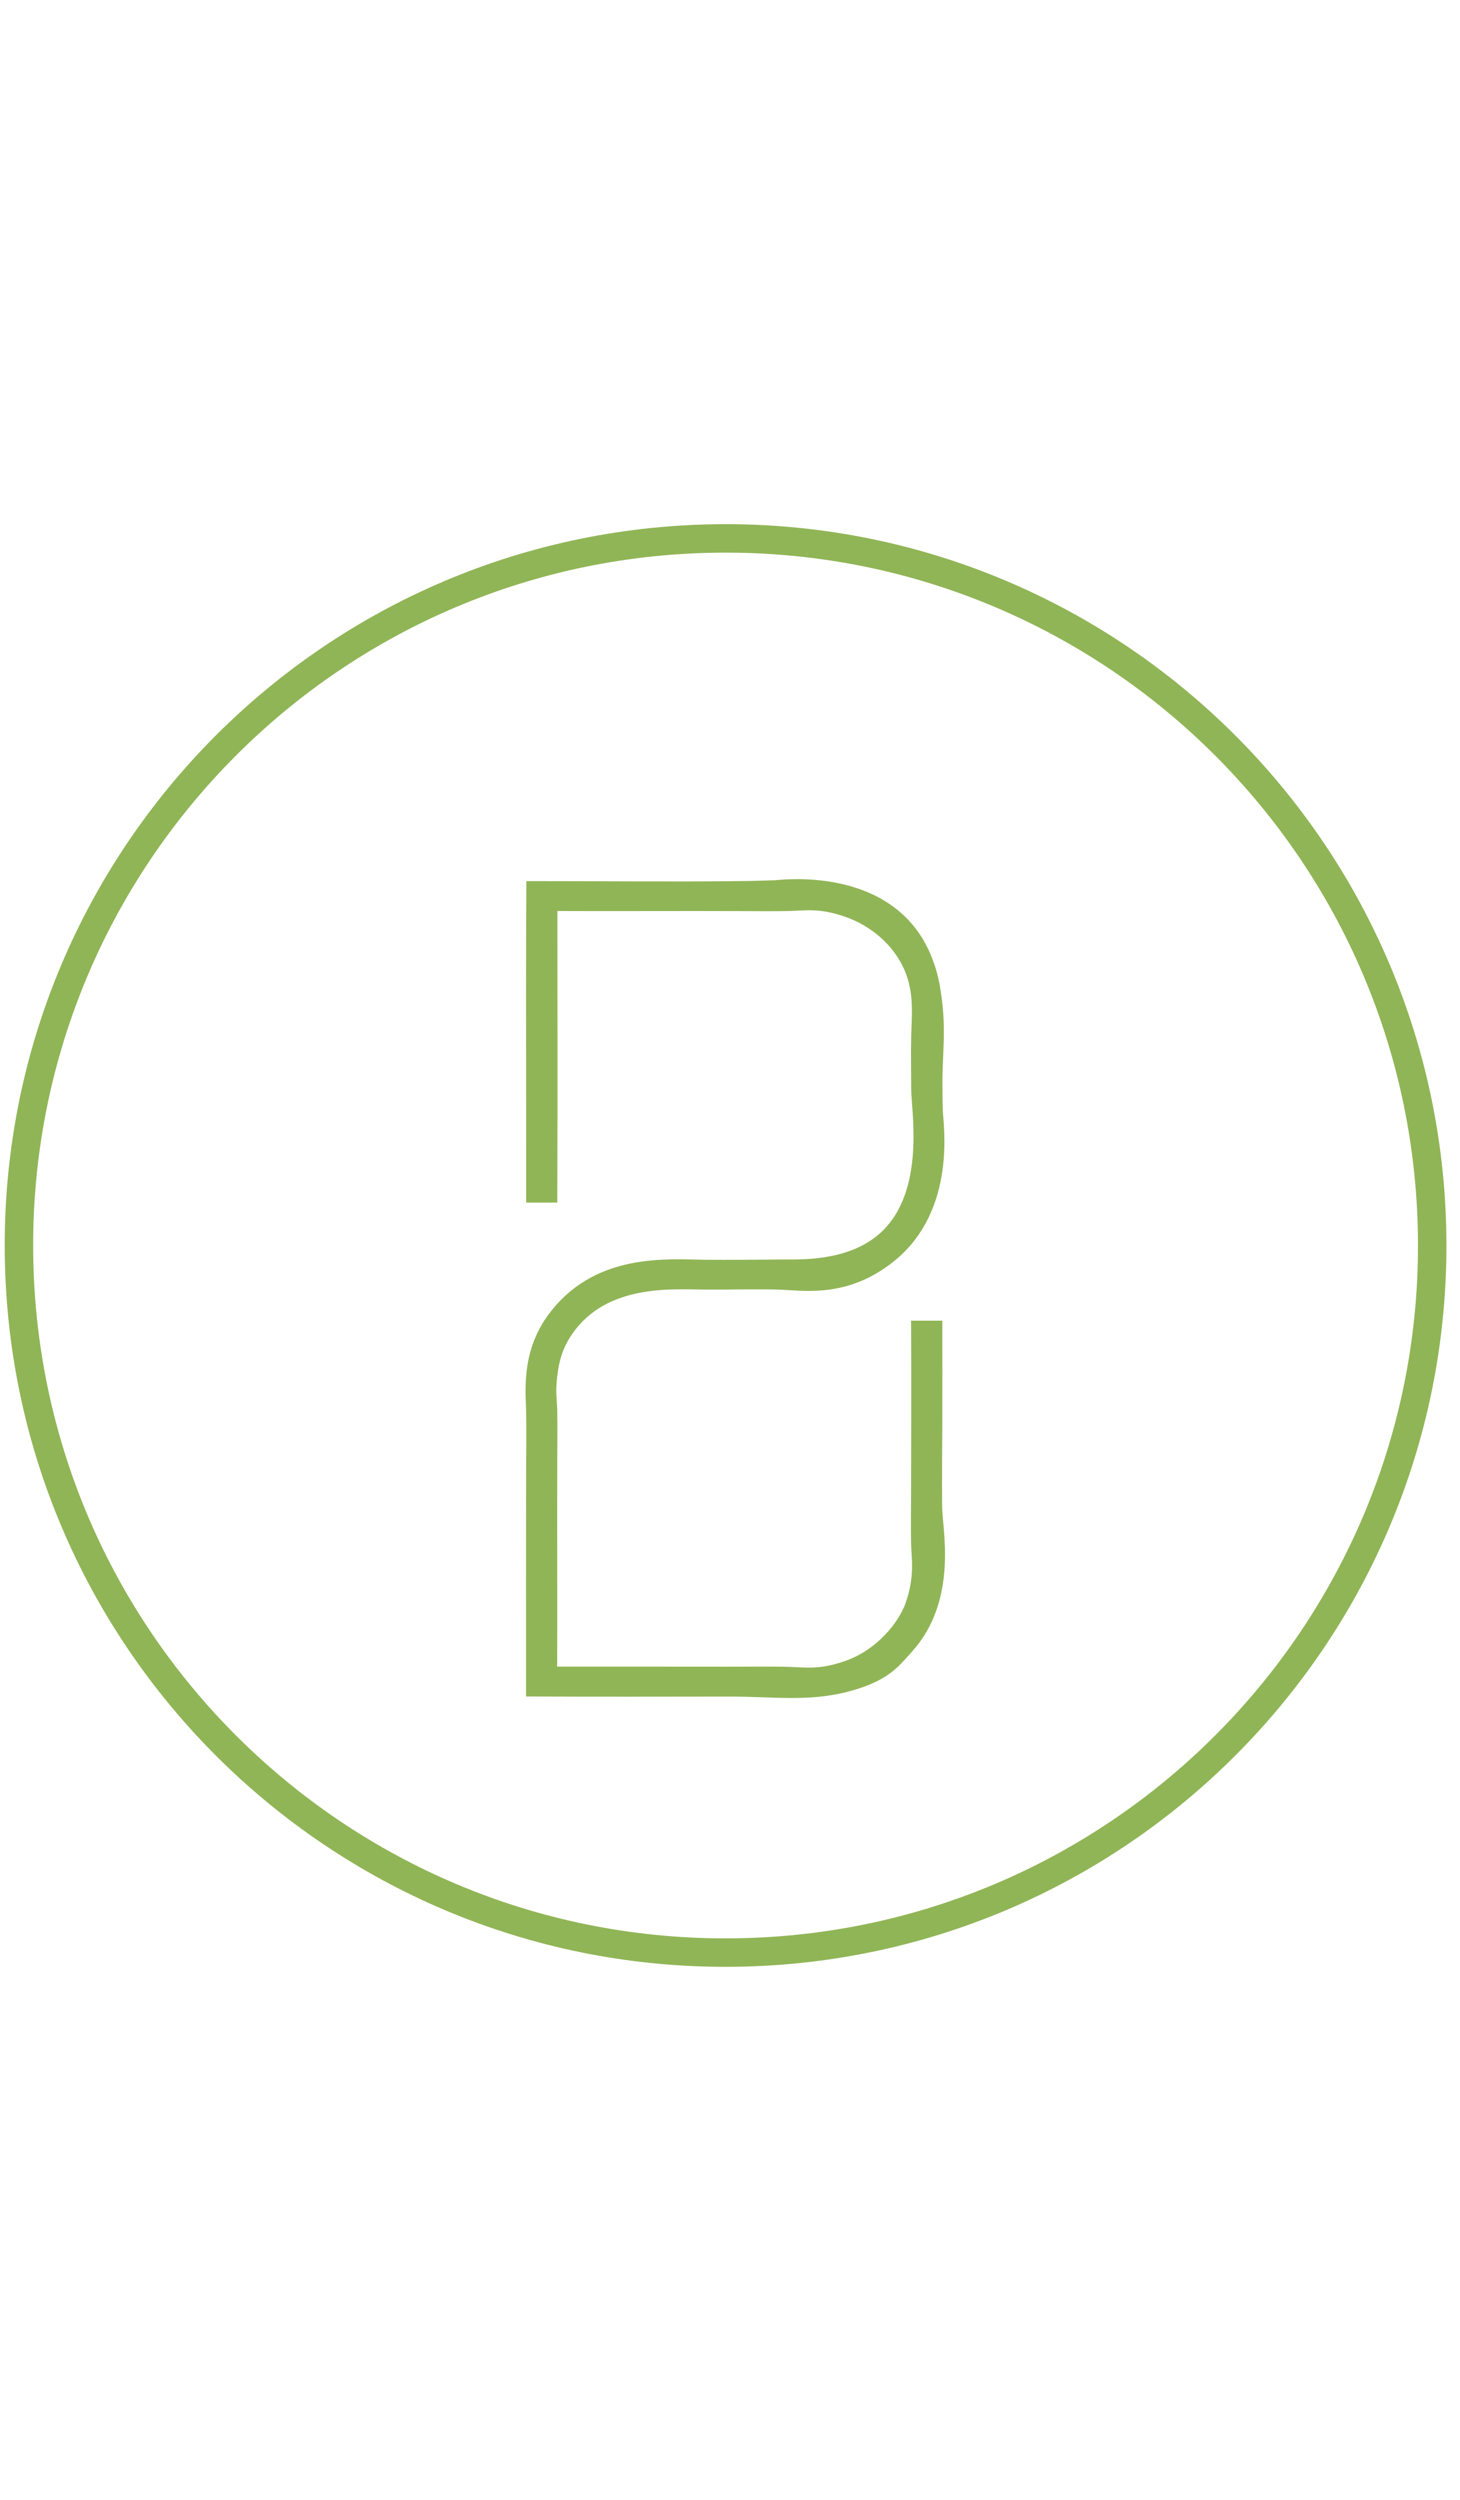
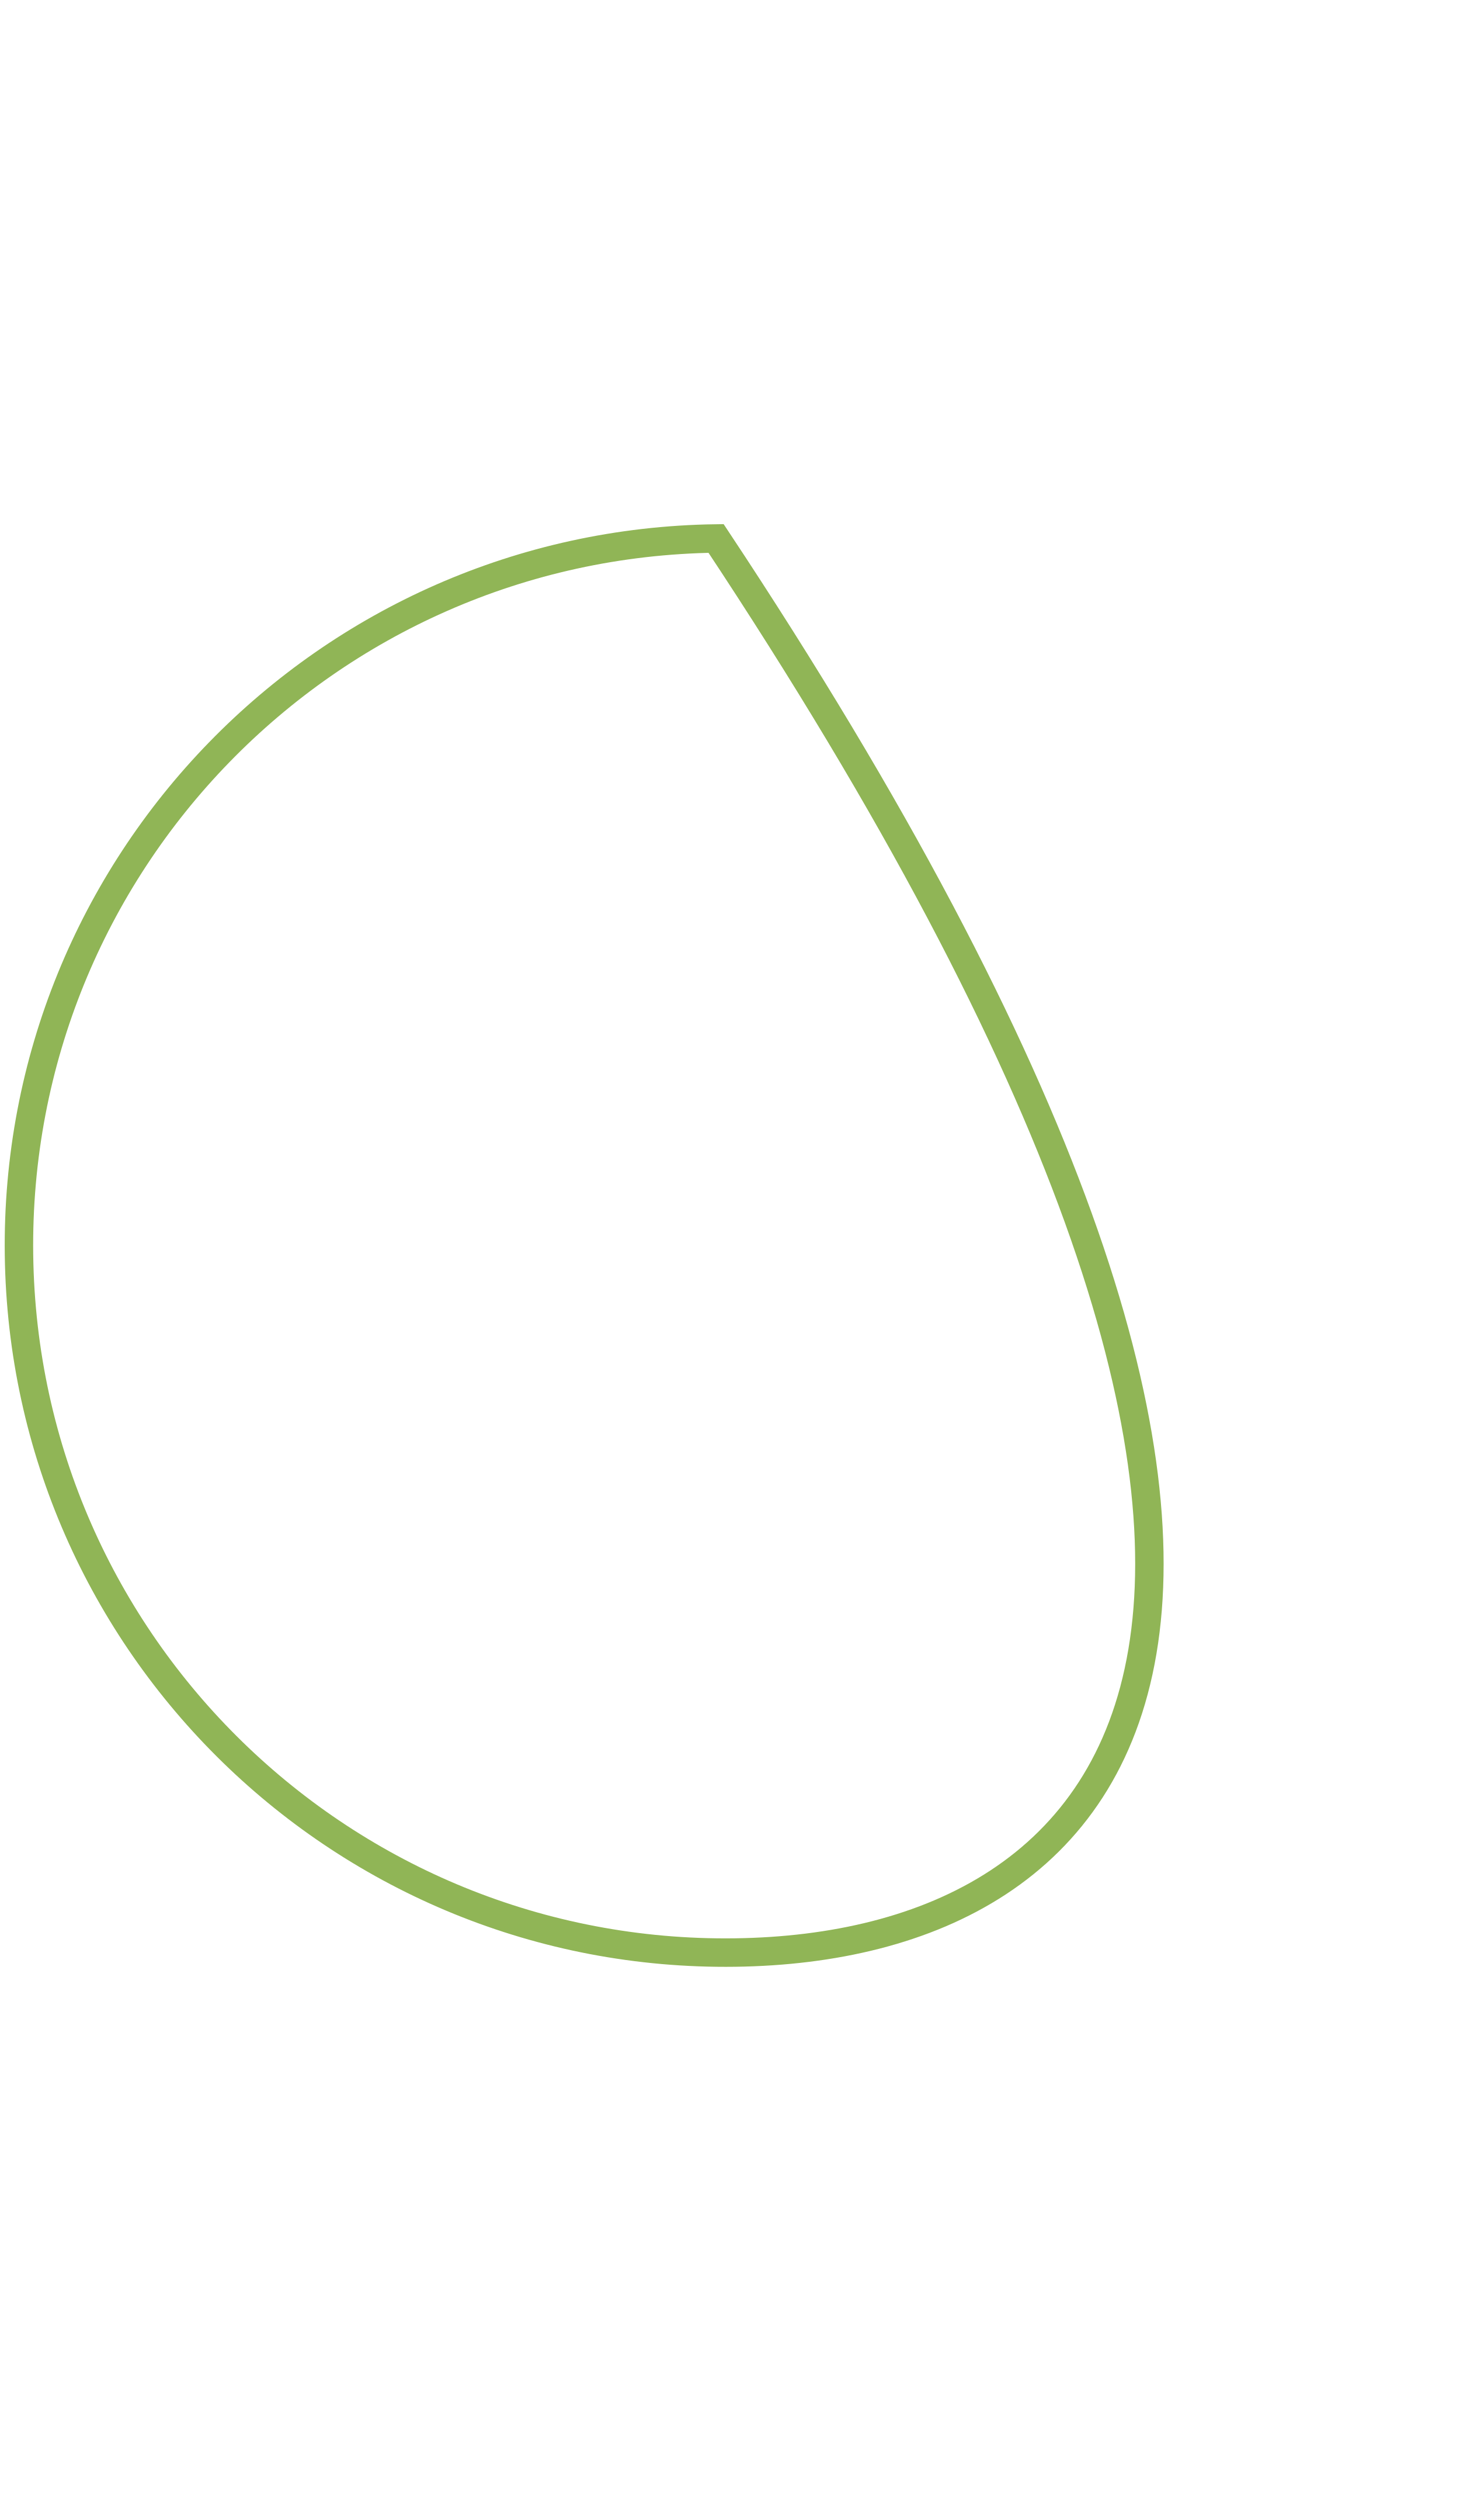
<svg xmlns="http://www.w3.org/2000/svg" version="1.1" width="60" viewBox="0 0 102.667 102.667">
  <g id="dp_dp001" transform="matrix(1,0,0,1,-198.773,-186.996)">
-     <path id="dp_path002" fill="#323335" fill-rule="evenodd" fill-opacity="0" stroke="#90b556" stroke-width="2" d="M 249.128,188.332 C 276.569,187.963 299.112,209.908 299.481,237.351 C 299.851,264.792 277.904,287.335 250.463,287.704 C 223.021,288.073 200.477,266.127 200.109,238.685 C 199.74,211.244 221.685,188.7 249.128,188.332 Z " />
-     <path id="dp_path003" fill="#90b556" fill-rule="evenodd" stroke="#90b556" stroke-width="1" d="M 236.264,269.212 C 236.264,263.988 236.256,259.021 236.269,254.152 C 236.273,252.72 236.297,251.293 236.275,249.864 C 236.259,248.843 236.139,247.875 236.363,246.464 C 236.539,245.353 236.969,244.267 237.612,243.351 C 240.687,238.969 245.741,239.497 248.343,239.52 C 250.159,239.536 251.976,239.515 253.792,239.501 C 254.968,239.493 258.32,239.66 260.697,237.775 C 264.491,234.767 263.352,228.595 263.349,227.029 C 263.347,225.6 263.32,224.469 263.351,223.245 C 263.384,221.897 263.573,220.219 262.865,218.533 C 262.019,216.517 260.235,215.071 258.287,214.415 C 256.372,213.769 255.38,213.995 254.1,214.016 C 253.096,214.033 252.133,214.024 250.884,214.019 C 246.541,214 242.117,214.033 237.469,214.011 C 237.469,220.572 237.489,227.528 237.464,233.833 C 237.464,234.055 237.464,234.277 237.463,234.499 C 237.067,234.499 236.671,234.499 236.276,234.499 C 236.276,232.315 236.275,230.173 236.271,227.944 C 236.261,222.804 236.259,218.027 236.284,212.911 C 241.148,212.911 246.245,212.968 250.953,212.908 C 252.1,212.893 252.215,212.875 253.269,212.851 C 253.556,212.844 261.299,211.764 263.785,217.84 C 264.032,218.443 264.229,219.081 264.355,219.776 C 264.875,222.66 264.535,224.329 264.544,226.689 C 264.548,227.6 264.552,227.885 264.573,228.597 C 264.599,229.449 265.561,235.347 261.309,238.745 C 258.128,241.288 255.187,240.649 253.376,240.612 C 251.696,240.577 250.132,240.625 248.343,240.616 C 246.107,240.604 241.215,240.167 238.601,243.947 C 238.055,244.737 237.704,245.531 237.517,246.741 C 237.287,248.24 237.441,248.763 237.457,249.576 C 237.479,250.652 237.465,251.689 237.46,253.029 C 237.44,258.017 237.475,263.112 237.451,268.113 C 241.653,268.113 245.853,268.109 250.056,268.116 C 251.369,268.119 252.513,268.104 253.767,268.116 C 255.325,268.131 256.313,268.413 258.4,267.676 C 260.815,266.823 262.411,264.749 262.911,263.349 C 263.644,261.297 263.357,259.941 263.339,258.904 C 263.319,257.8 263.336,256.887 263.339,255.669 C 263.347,251.96 263.361,247.908 263.345,244.401 C 263.344,244.201 263.344,244.001 263.343,243.801 C 263.741,243.801 264.139,243.801 264.537,243.801 C 264.537,245.965 264.544,248.185 264.537,250.311 C 264.531,252.363 264.503,254.393 264.525,256.436 C 264.543,257.979 265.635,262.796 262.529,266.227 C 261.579,267.277 260.967,268.156 258.407,268.853 C 255.637,269.608 253.179,269.212 250.027,269.216 C 245.54,269.221 241.005,269.235 236.264,269.212 Z " />
+     <path id="dp_path002" fill="#323335" fill-rule="evenodd" fill-opacity="0" stroke="#90b556" stroke-width="2" d="M 249.128,188.332 C 299.851,264.792 277.904,287.335 250.463,287.704 C 223.021,288.073 200.477,266.127 200.109,238.685 C 199.74,211.244 221.685,188.7 249.128,188.332 Z " />
  </g>
</svg>